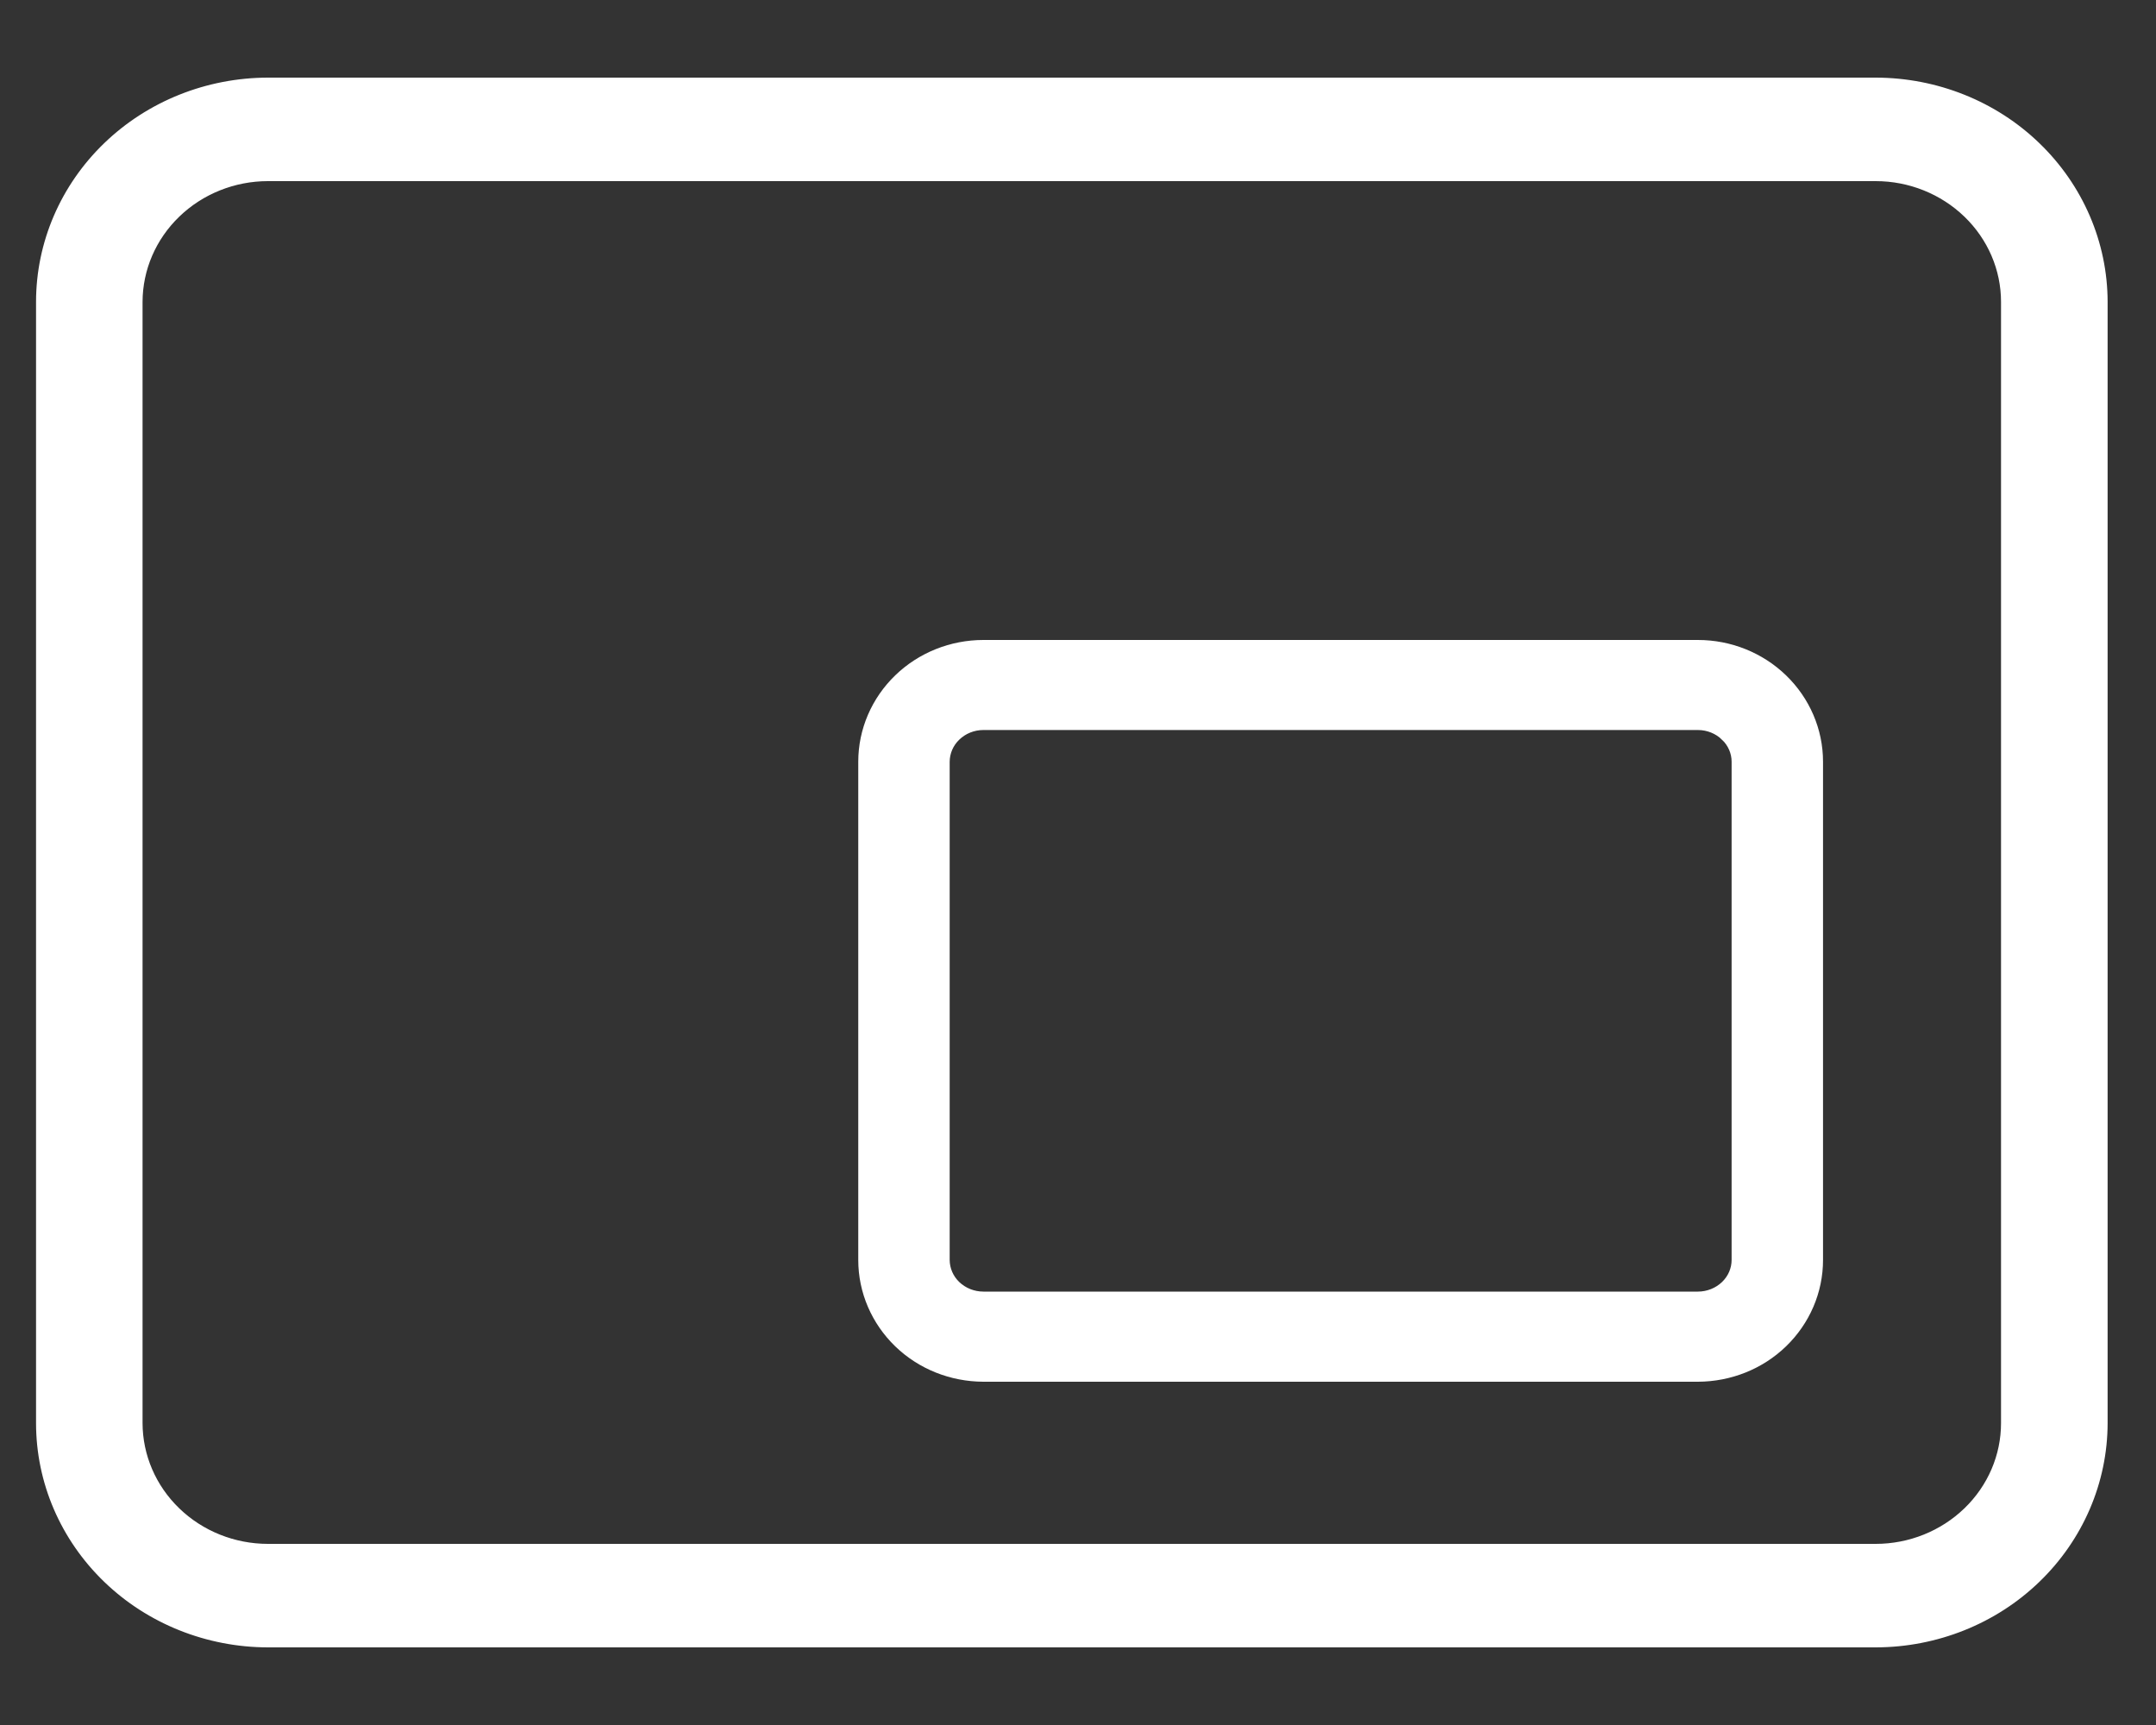
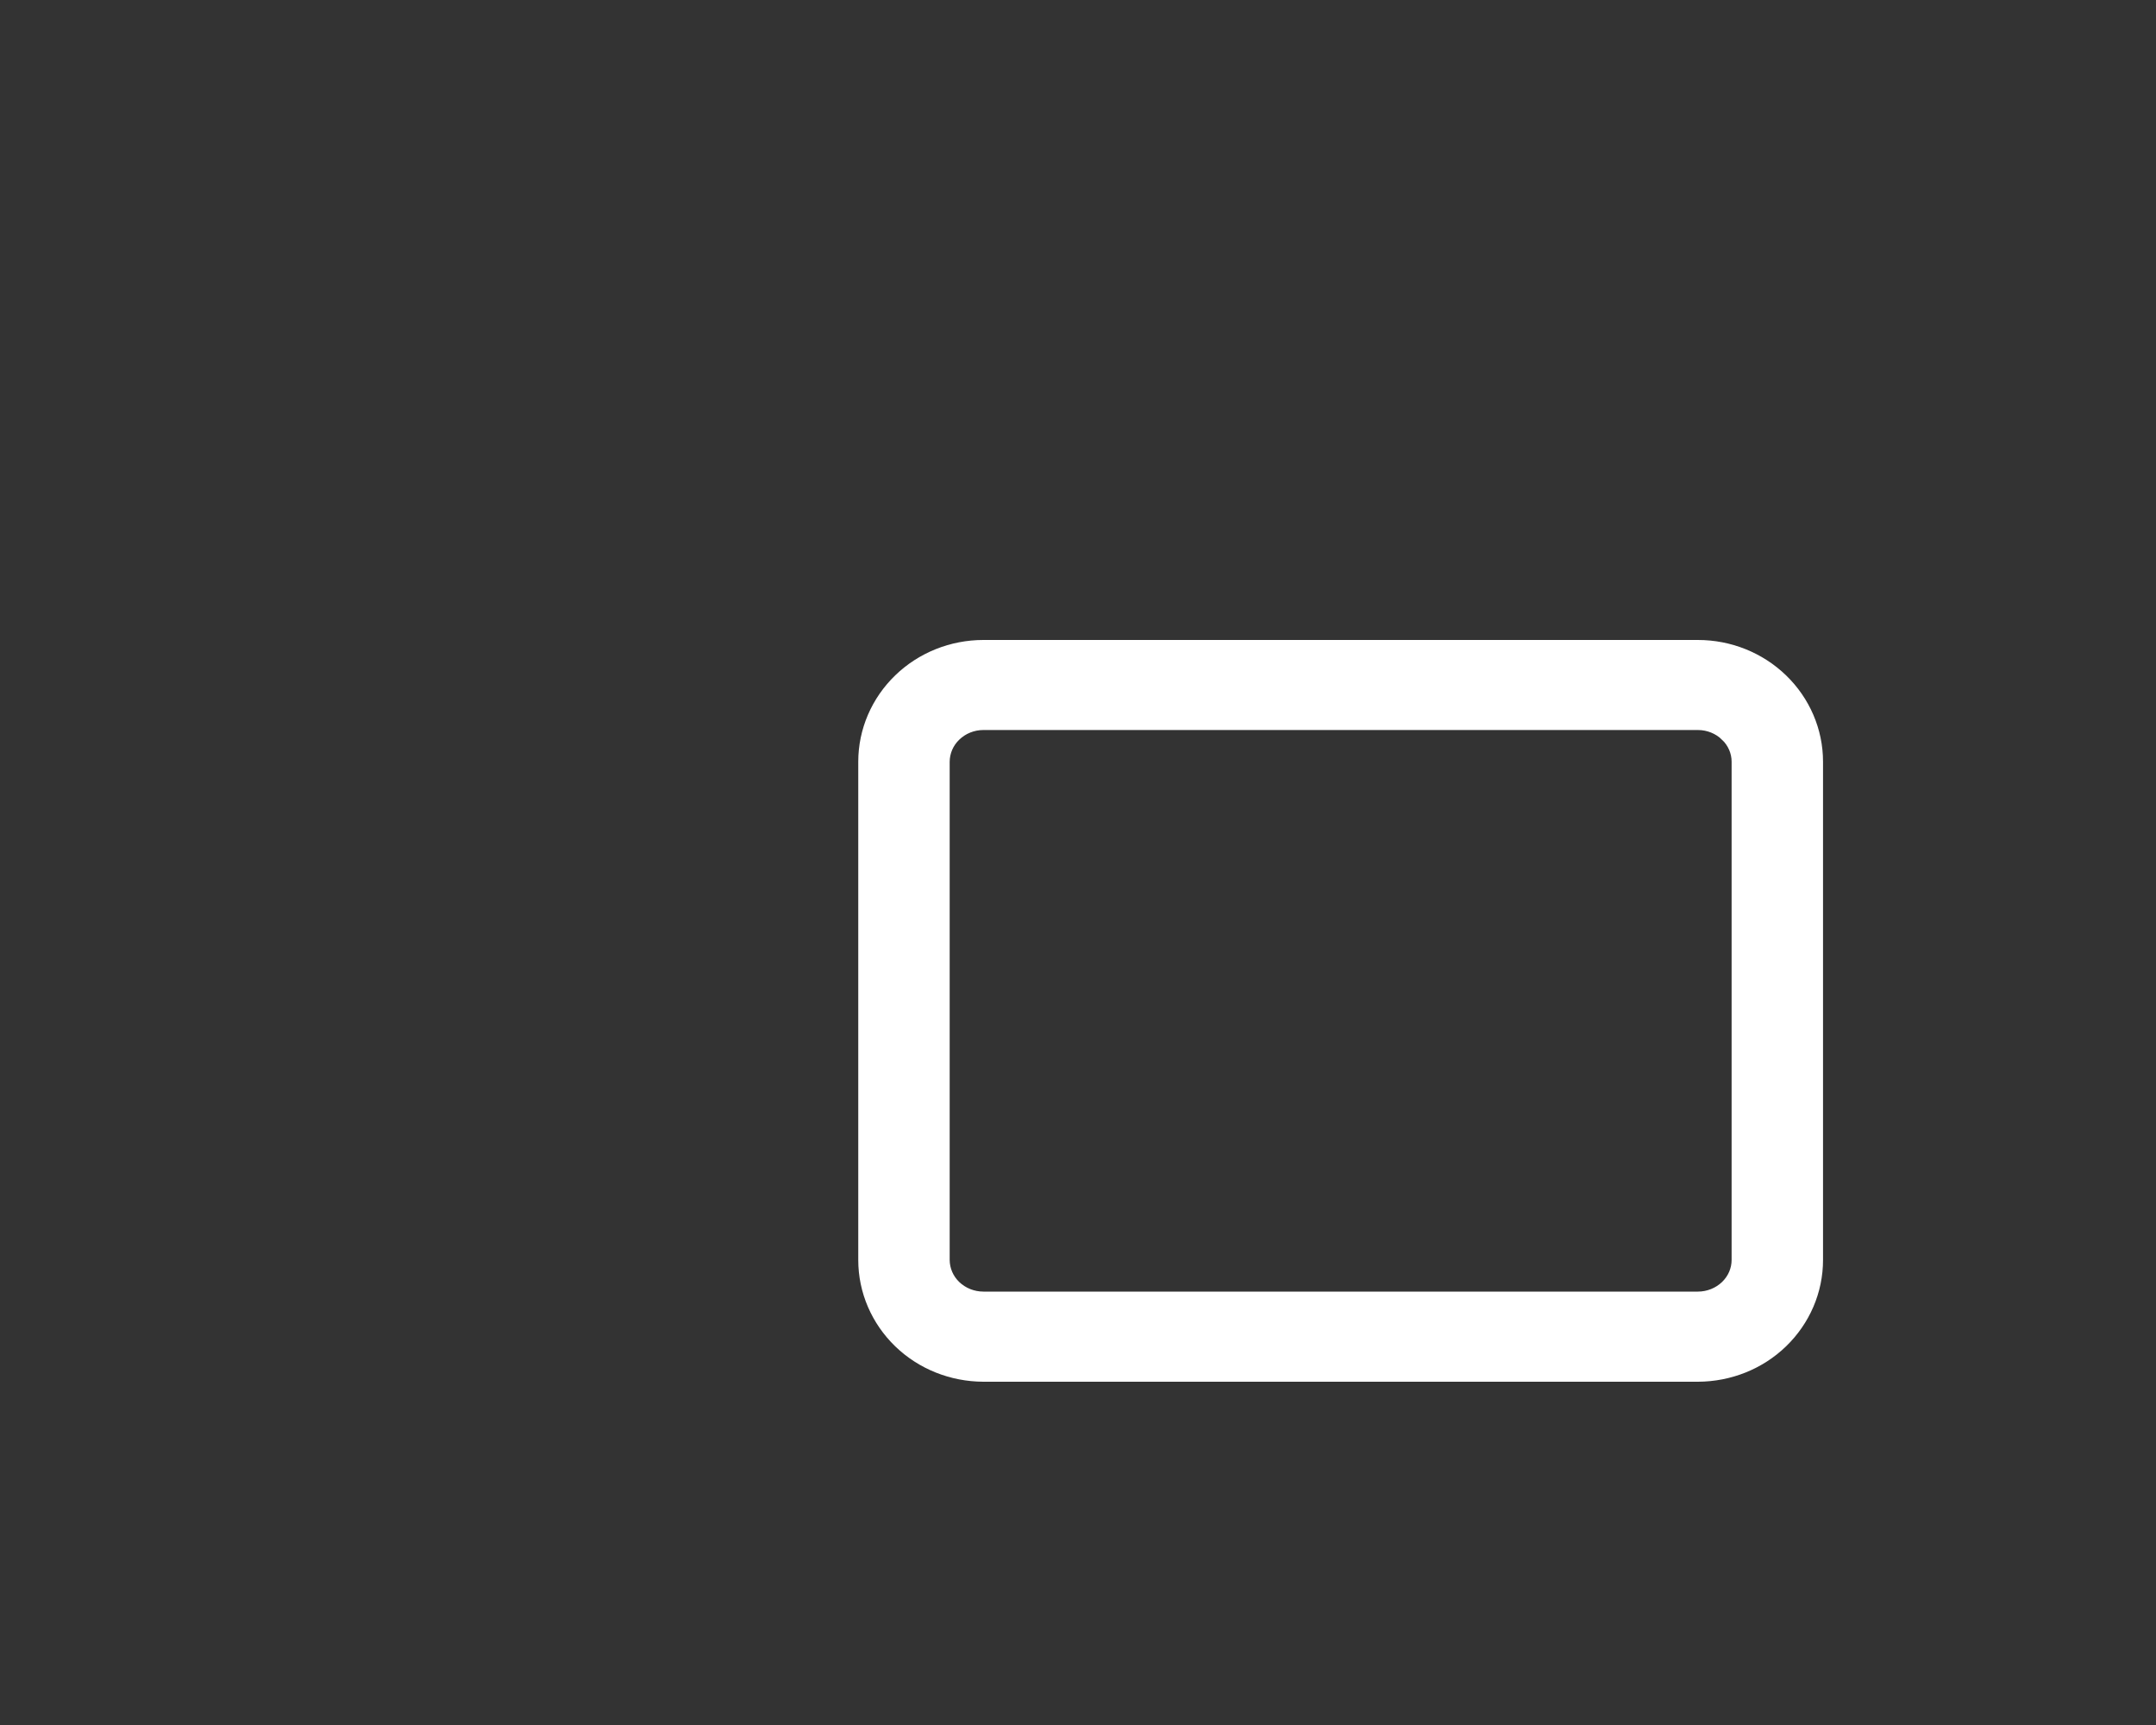
<svg xmlns="http://www.w3.org/2000/svg" width="25" height="20" viewBox="0 0 25 20" fill="none">
  <rect x="0" y="0" width="25" height="20" fill="#333333" stroke="none" />
-   <path d="M21.75 0.95H21.75L3.107 0.95L3.107 0.95C2.408 0.951 1.737 1.219 1.242 1.697C0.747 2.175 0.468 2.823 0.468 3.5V3.5L0.468 16.5L0.468 16.5C0.468 17.177 0.747 17.825 1.242 18.303C1.737 18.781 2.408 19.049 3.107 19.05H3.107H21.75H21.75C22.449 19.049 23.12 18.781 23.614 18.303C24.109 17.825 24.388 17.177 24.389 16.5V16.5V3.5V3.5C24.388 2.823 24.109 2.175 23.614 1.697C23.12 1.219 22.449 0.951 21.75 0.95ZM23.253 16.5C23.253 16.884 23.095 17.252 22.813 17.524C22.531 17.796 22.149 17.95 21.75 17.95H3.107C2.708 17.95 2.325 17.796 2.044 17.524C1.762 17.252 1.604 16.884 1.603 16.5V3.5C1.604 3.116 1.762 2.748 2.044 2.476C2.325 2.204 2.708 2.05 3.107 2.05H21.75C22.149 2.05 22.531 2.204 22.813 2.476C23.095 2.748 23.253 3.116 23.253 3.5V16.5Z" fill="white" stroke="white" stroke-width="0.1" />
-   <path d="M19.689 7.57H19.689L11.403 7.57L11.403 7.57C11.059 7.57 10.729 7.702 10.485 7.938C10.241 8.174 10.102 8.495 10.102 8.831V8.831L10.102 14.609L10.102 14.609C10.102 14.945 10.241 15.266 10.485 15.502C10.729 15.738 11.059 15.869 11.403 15.87H11.403L19.689 15.87L19.689 15.87C20.032 15.869 20.362 15.738 20.606 15.502C20.85 15.266 20.989 14.945 20.989 14.609V14.609L20.989 8.831L20.989 8.831C20.989 8.495 20.85 8.174 20.606 7.938C20.362 7.702 20.032 7.57 19.689 7.57ZM20.072 8.468L20.177 8.36L20.072 8.468C20.173 8.565 20.229 8.696 20.229 8.831V14.608C20.229 14.744 20.173 14.875 20.072 14.972C19.971 15.069 19.833 15.125 19.688 15.125H11.403C11.258 15.125 11.12 15.069 11.019 14.972C10.918 14.875 10.863 14.744 10.862 14.609V8.831C10.863 8.696 10.918 8.565 11.019 8.468C11.12 8.37 11.258 8.314 11.403 8.314H19.688C19.688 8.314 19.688 8.314 19.688 8.314C19.833 8.314 19.971 8.37 20.072 8.468Z" fill="white" stroke="white" stroke-width="0.3" />
+   <path d="M19.689 7.57H19.689L11.403 7.57L11.403 7.57C11.059 7.57 10.729 7.702 10.485 7.938C10.241 8.174 10.102 8.495 10.102 8.831V8.831L10.102 14.609C10.102 14.945 10.241 15.266 10.485 15.502C10.729 15.738 11.059 15.869 11.403 15.87H11.403L19.689 15.87L19.689 15.87C20.032 15.869 20.362 15.738 20.606 15.502C20.85 15.266 20.989 14.945 20.989 14.609V14.609L20.989 8.831L20.989 8.831C20.989 8.495 20.85 8.174 20.606 7.938C20.362 7.702 20.032 7.57 19.689 7.57ZM20.072 8.468L20.177 8.36L20.072 8.468C20.173 8.565 20.229 8.696 20.229 8.831V14.608C20.229 14.744 20.173 14.875 20.072 14.972C19.971 15.069 19.833 15.125 19.688 15.125H11.403C11.258 15.125 11.12 15.069 11.019 14.972C10.918 14.875 10.863 14.744 10.862 14.609V8.831C10.863 8.696 10.918 8.565 11.019 8.468C11.12 8.37 11.258 8.314 11.403 8.314H19.688C19.688 8.314 19.688 8.314 19.688 8.314C19.833 8.314 19.971 8.37 20.072 8.468Z" fill="white" stroke="white" stroke-width="0.3" />
</svg>